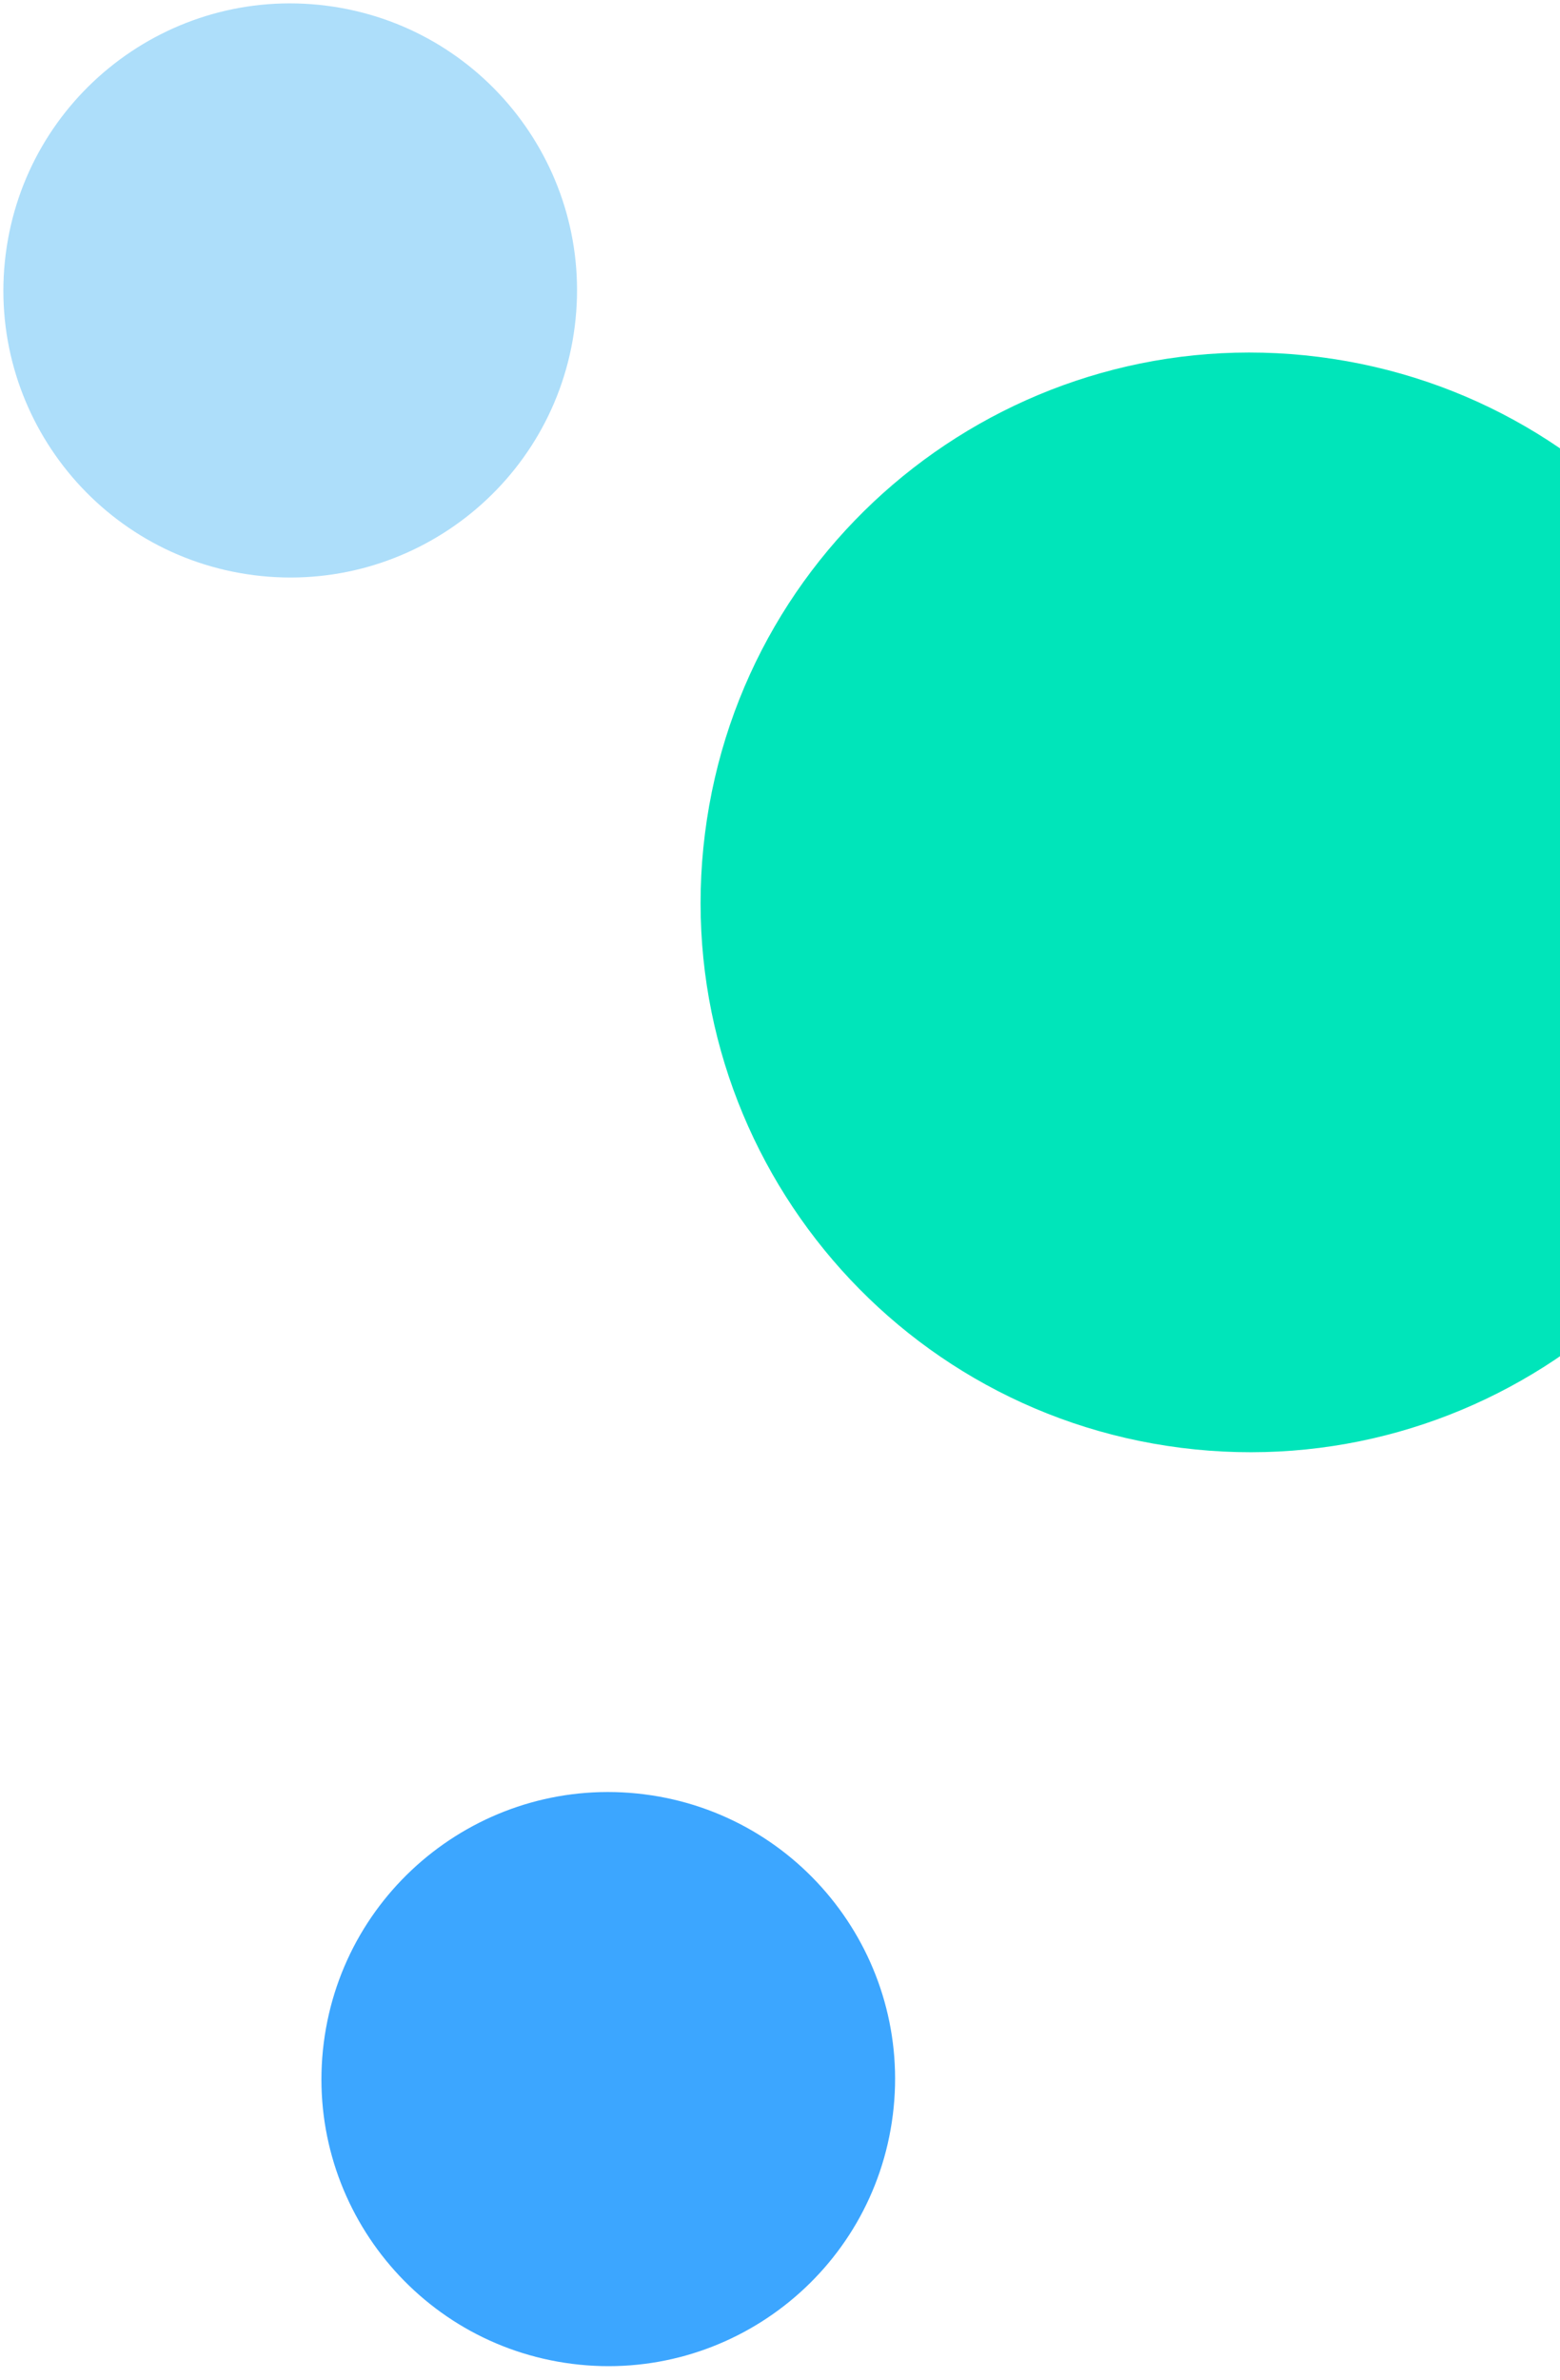
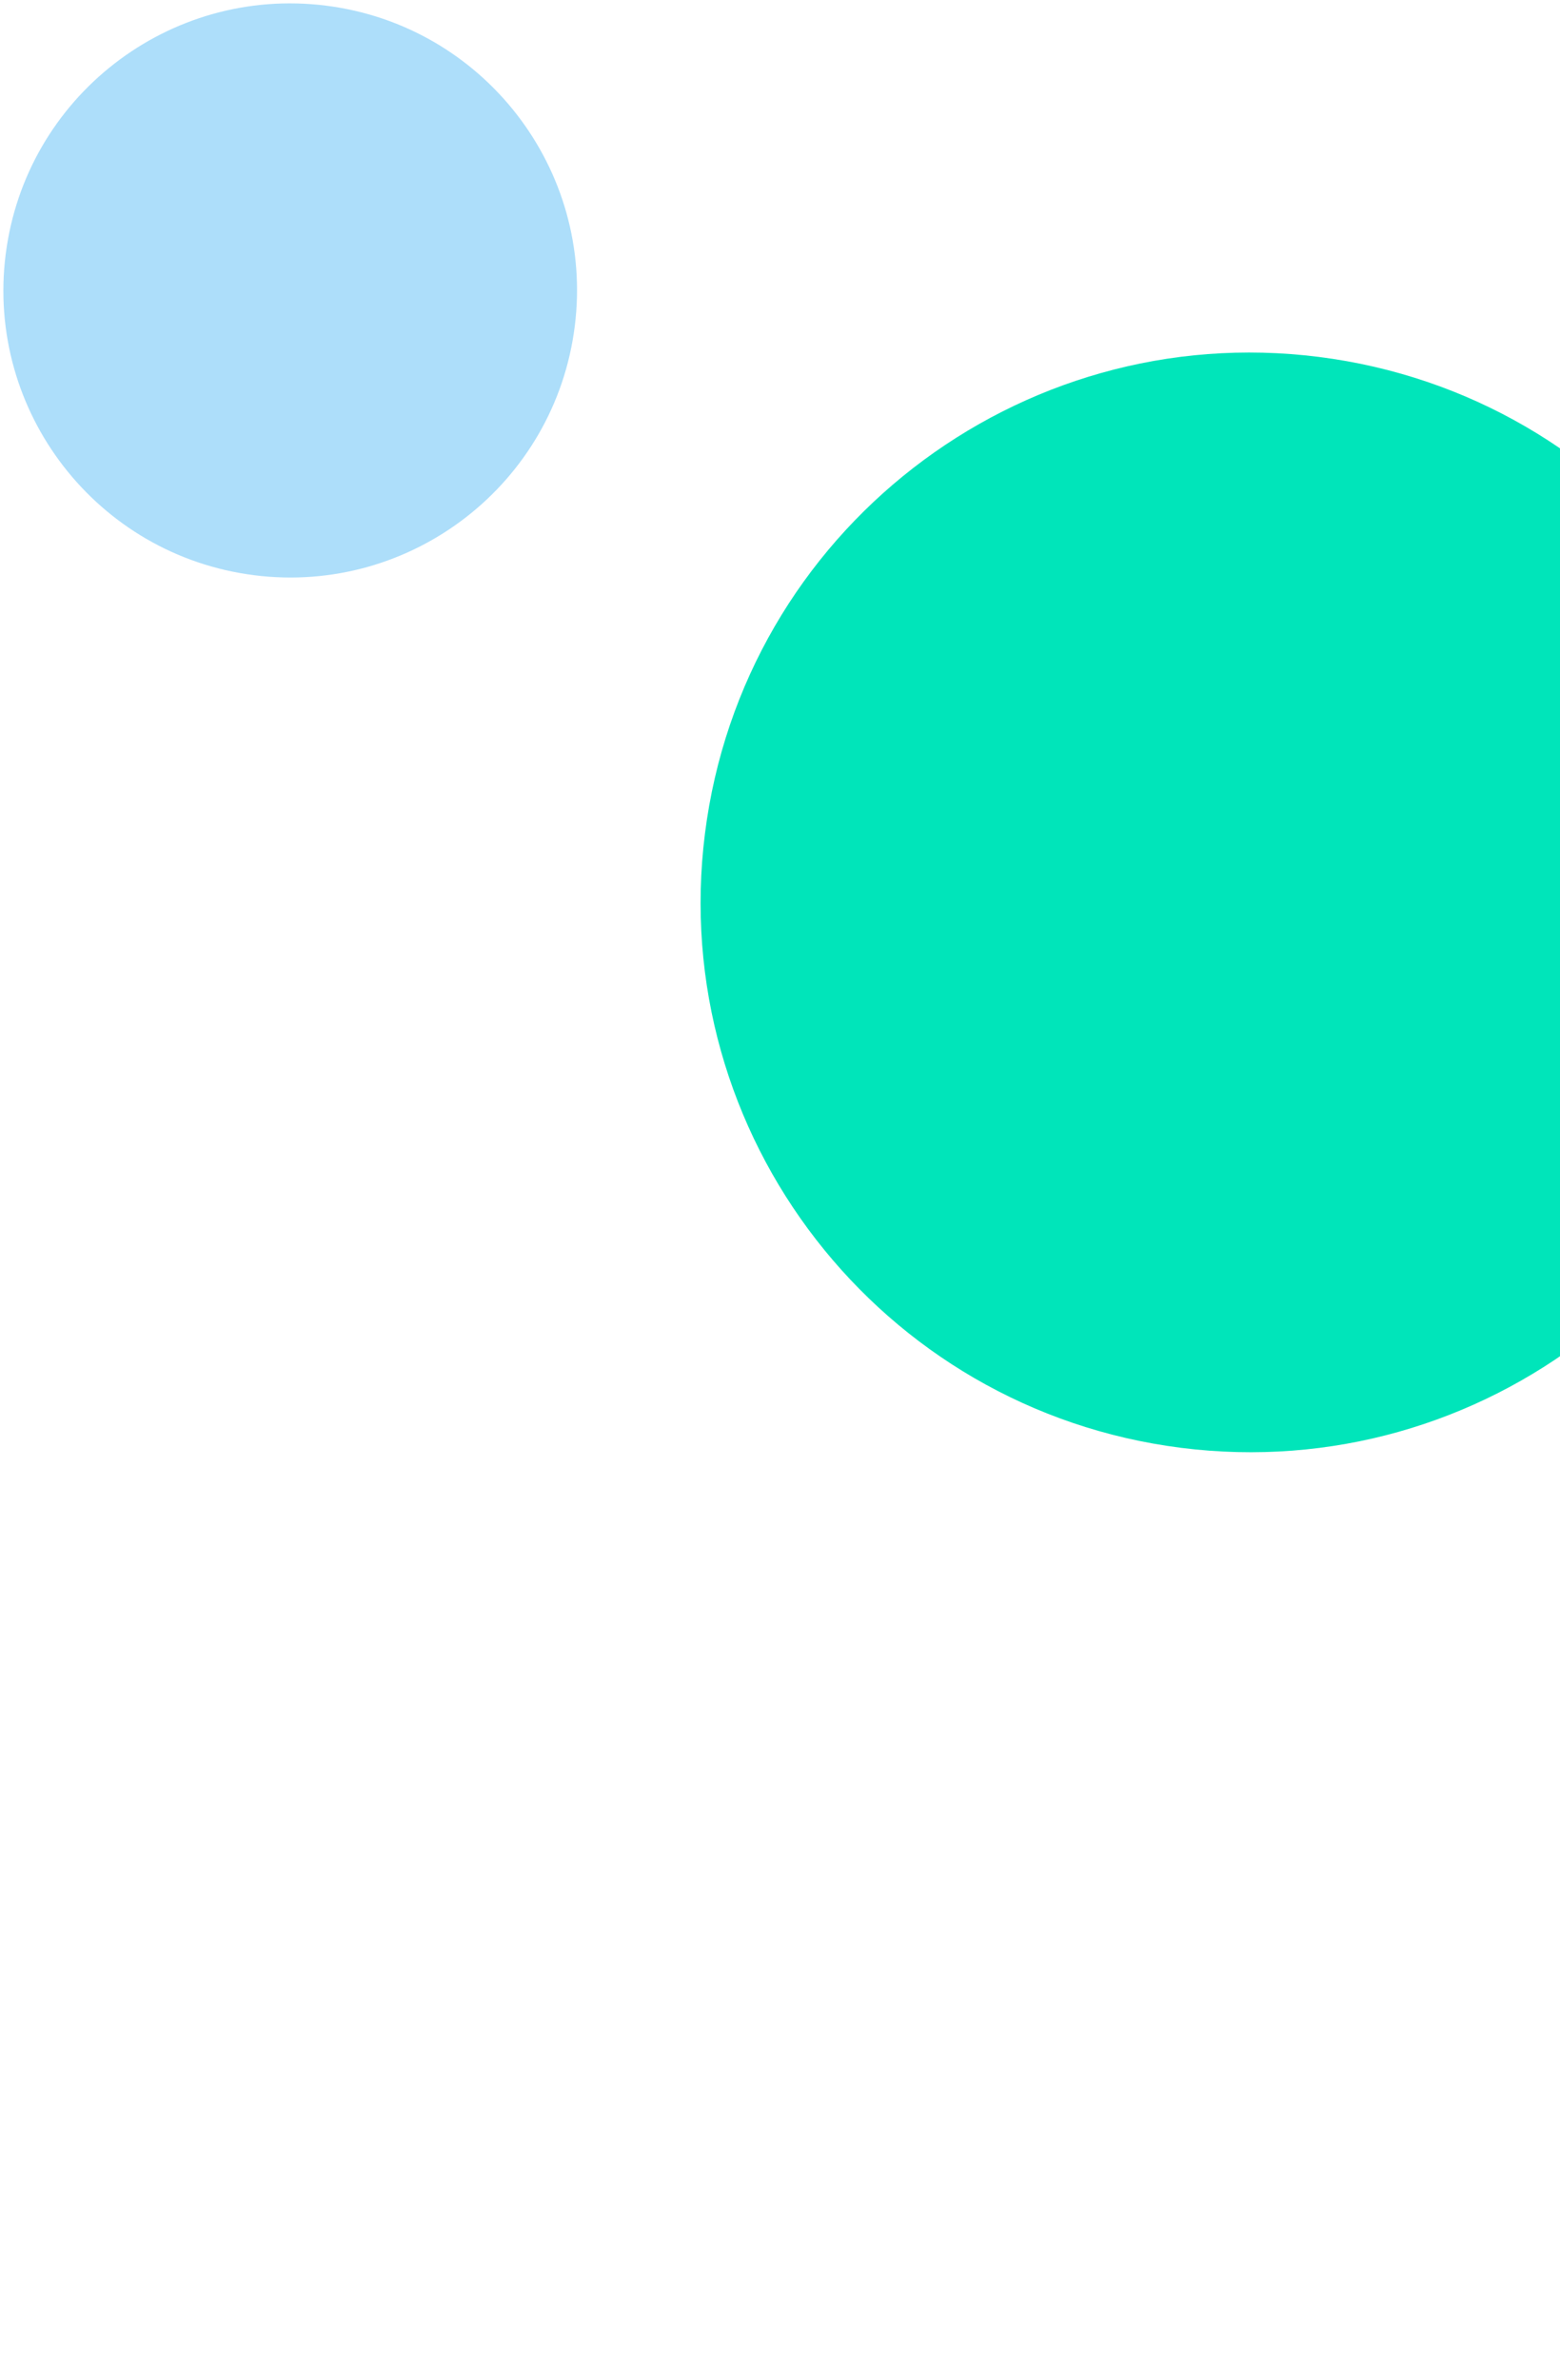
<svg xmlns="http://www.w3.org/2000/svg" width="103" height="157" viewBox="0 0 103 157" fill="none">
  <path d="M16.787 37.949C6.411 36.638 -0.937 27.163 0.374 16.787C1.685 6.411 11.159 -0.937 21.535 0.374C31.911 1.685 39.259 11.159 37.948 21.535C36.637 31.911 27.163 39.26 16.787 37.949Z" fill="#ADDEFA" />
-   <path d="M37.787 155.949C27.411 154.638 20.063 145.163 21.374 134.787C22.685 124.411 32.159 117.063 42.535 118.374C52.911 119.685 60.259 129.159 58.948 139.535C57.637 149.911 48.163 157.26 37.787 155.949Z" fill="#3CA6FF" />
  <path d="M77.985 95.517C58.111 93.006 44.035 74.859 46.546 54.985C49.057 35.111 67.204 21.035 87.078 23.547C106.952 26.058 121.028 44.204 118.517 64.079C116.006 83.953 97.859 98.028 77.985 95.517Z" fill="#00E5BA" />
</svg>